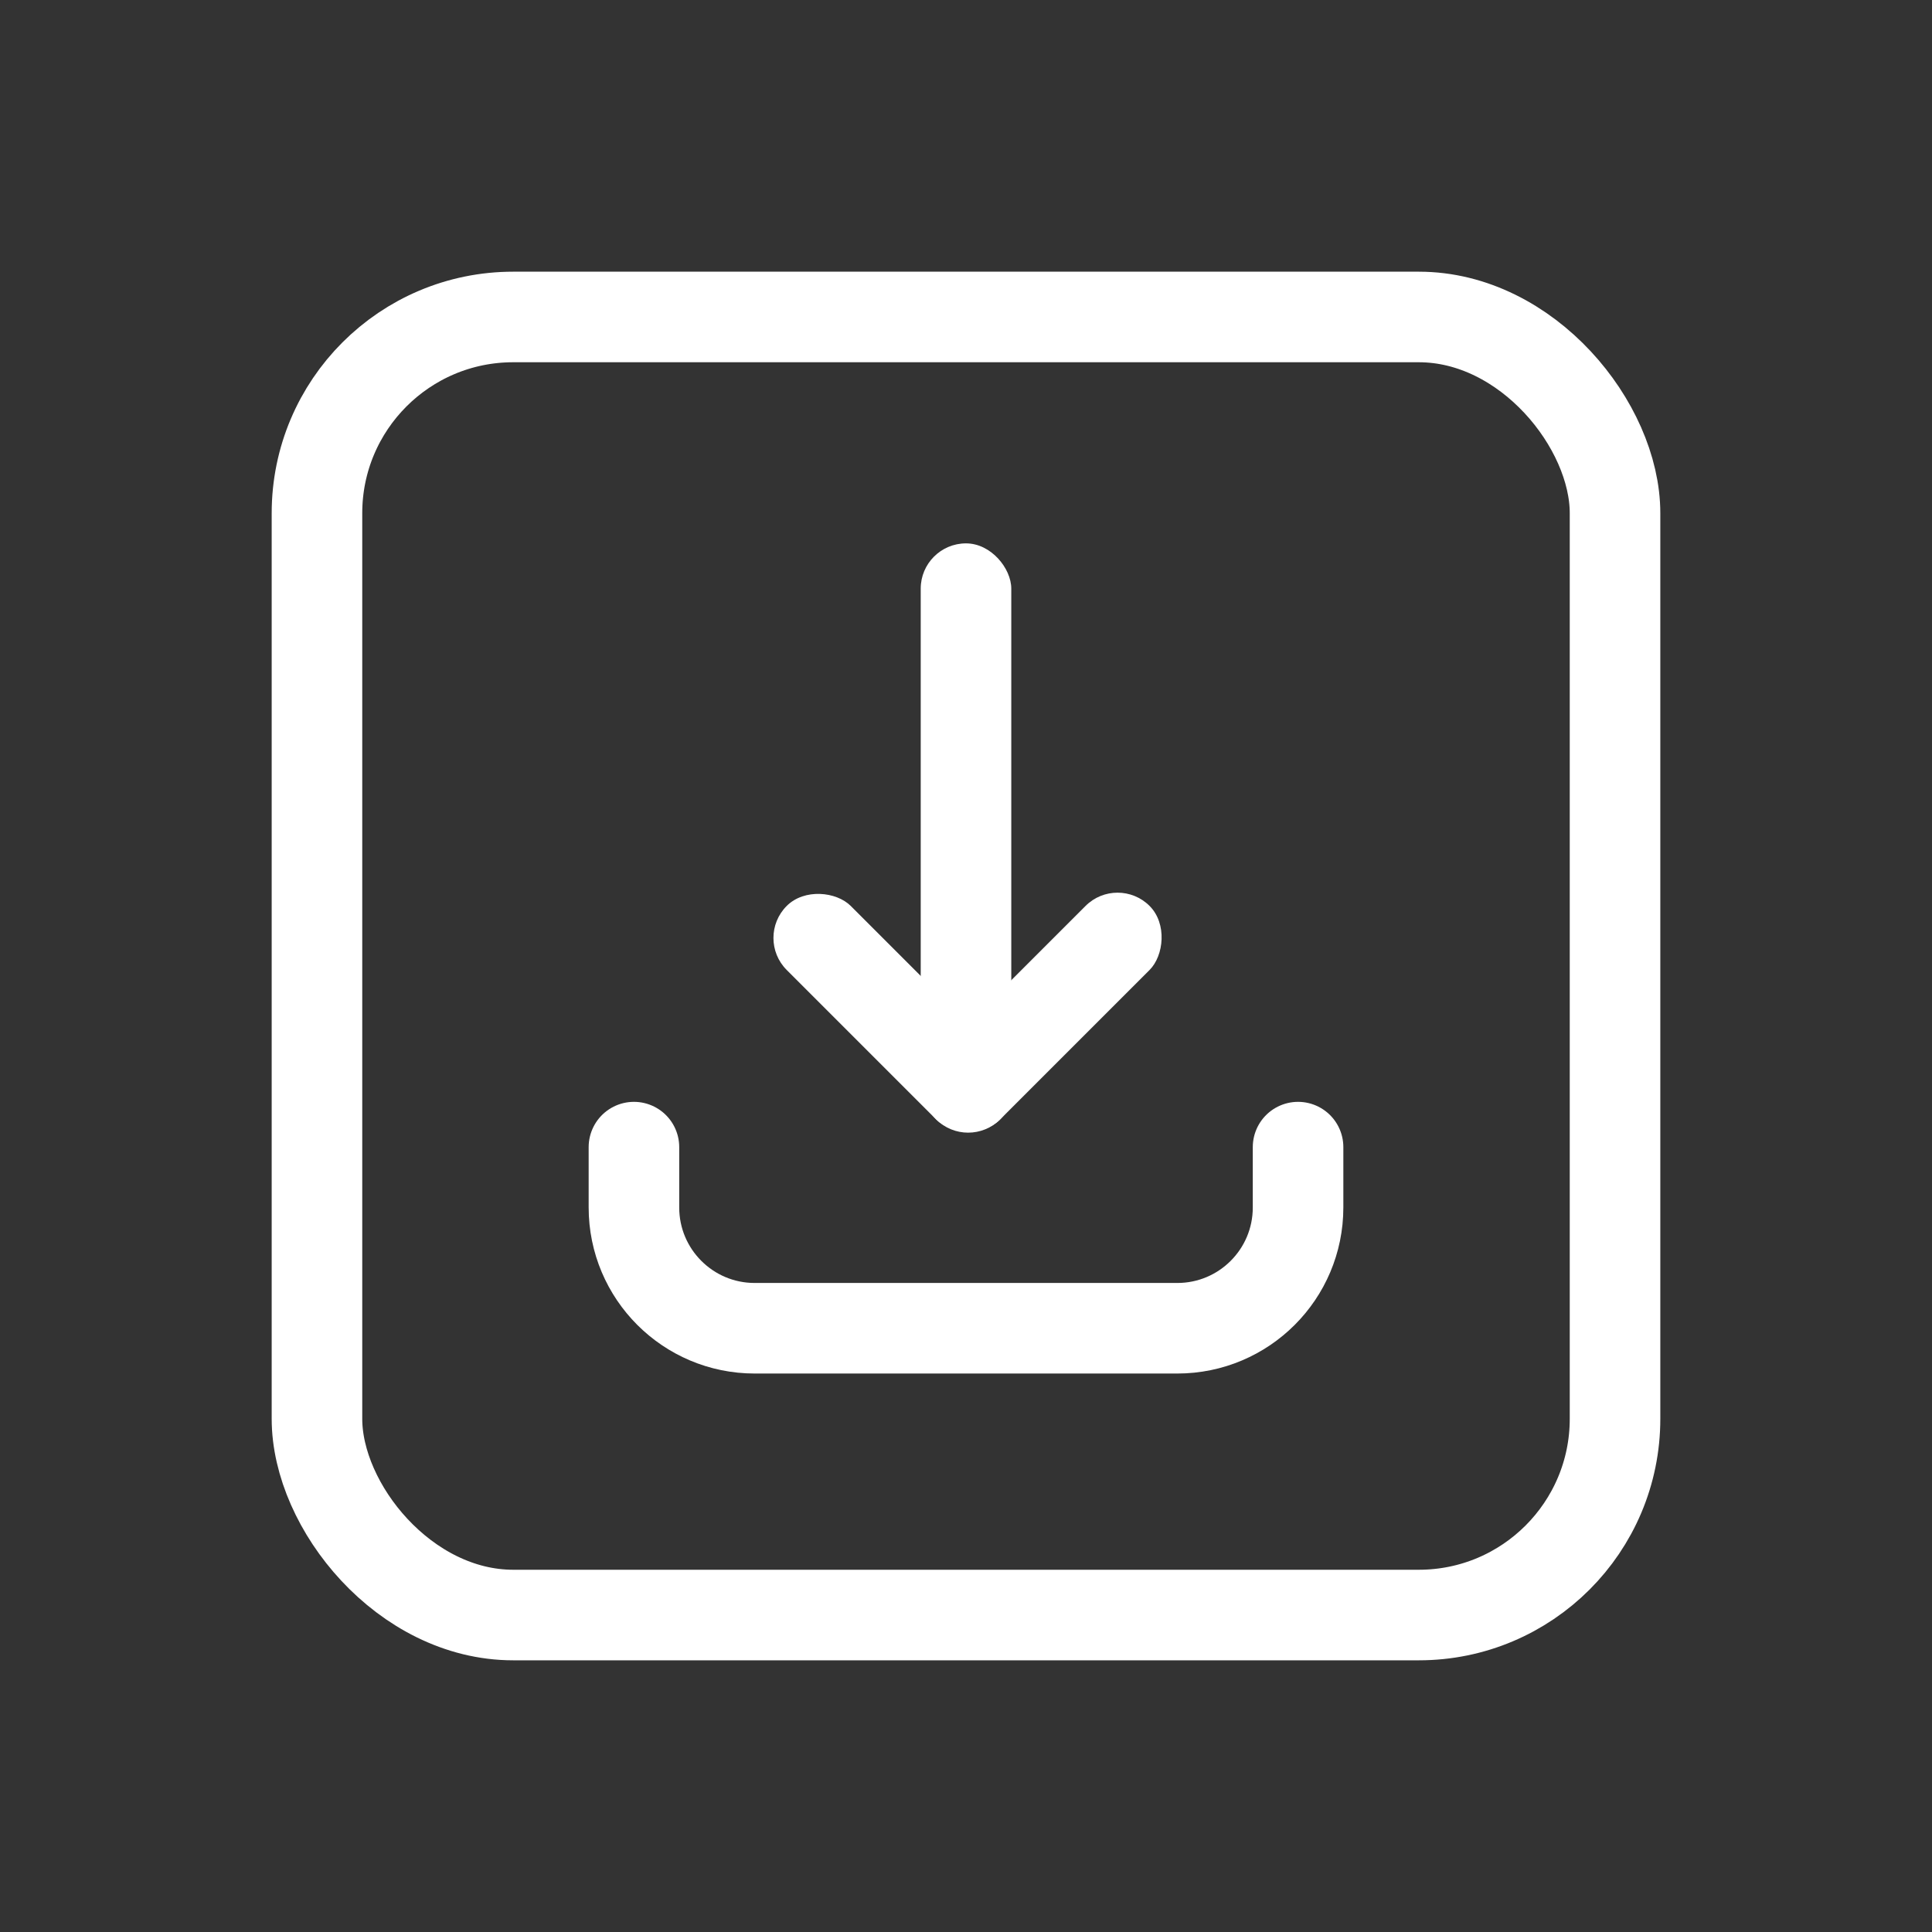
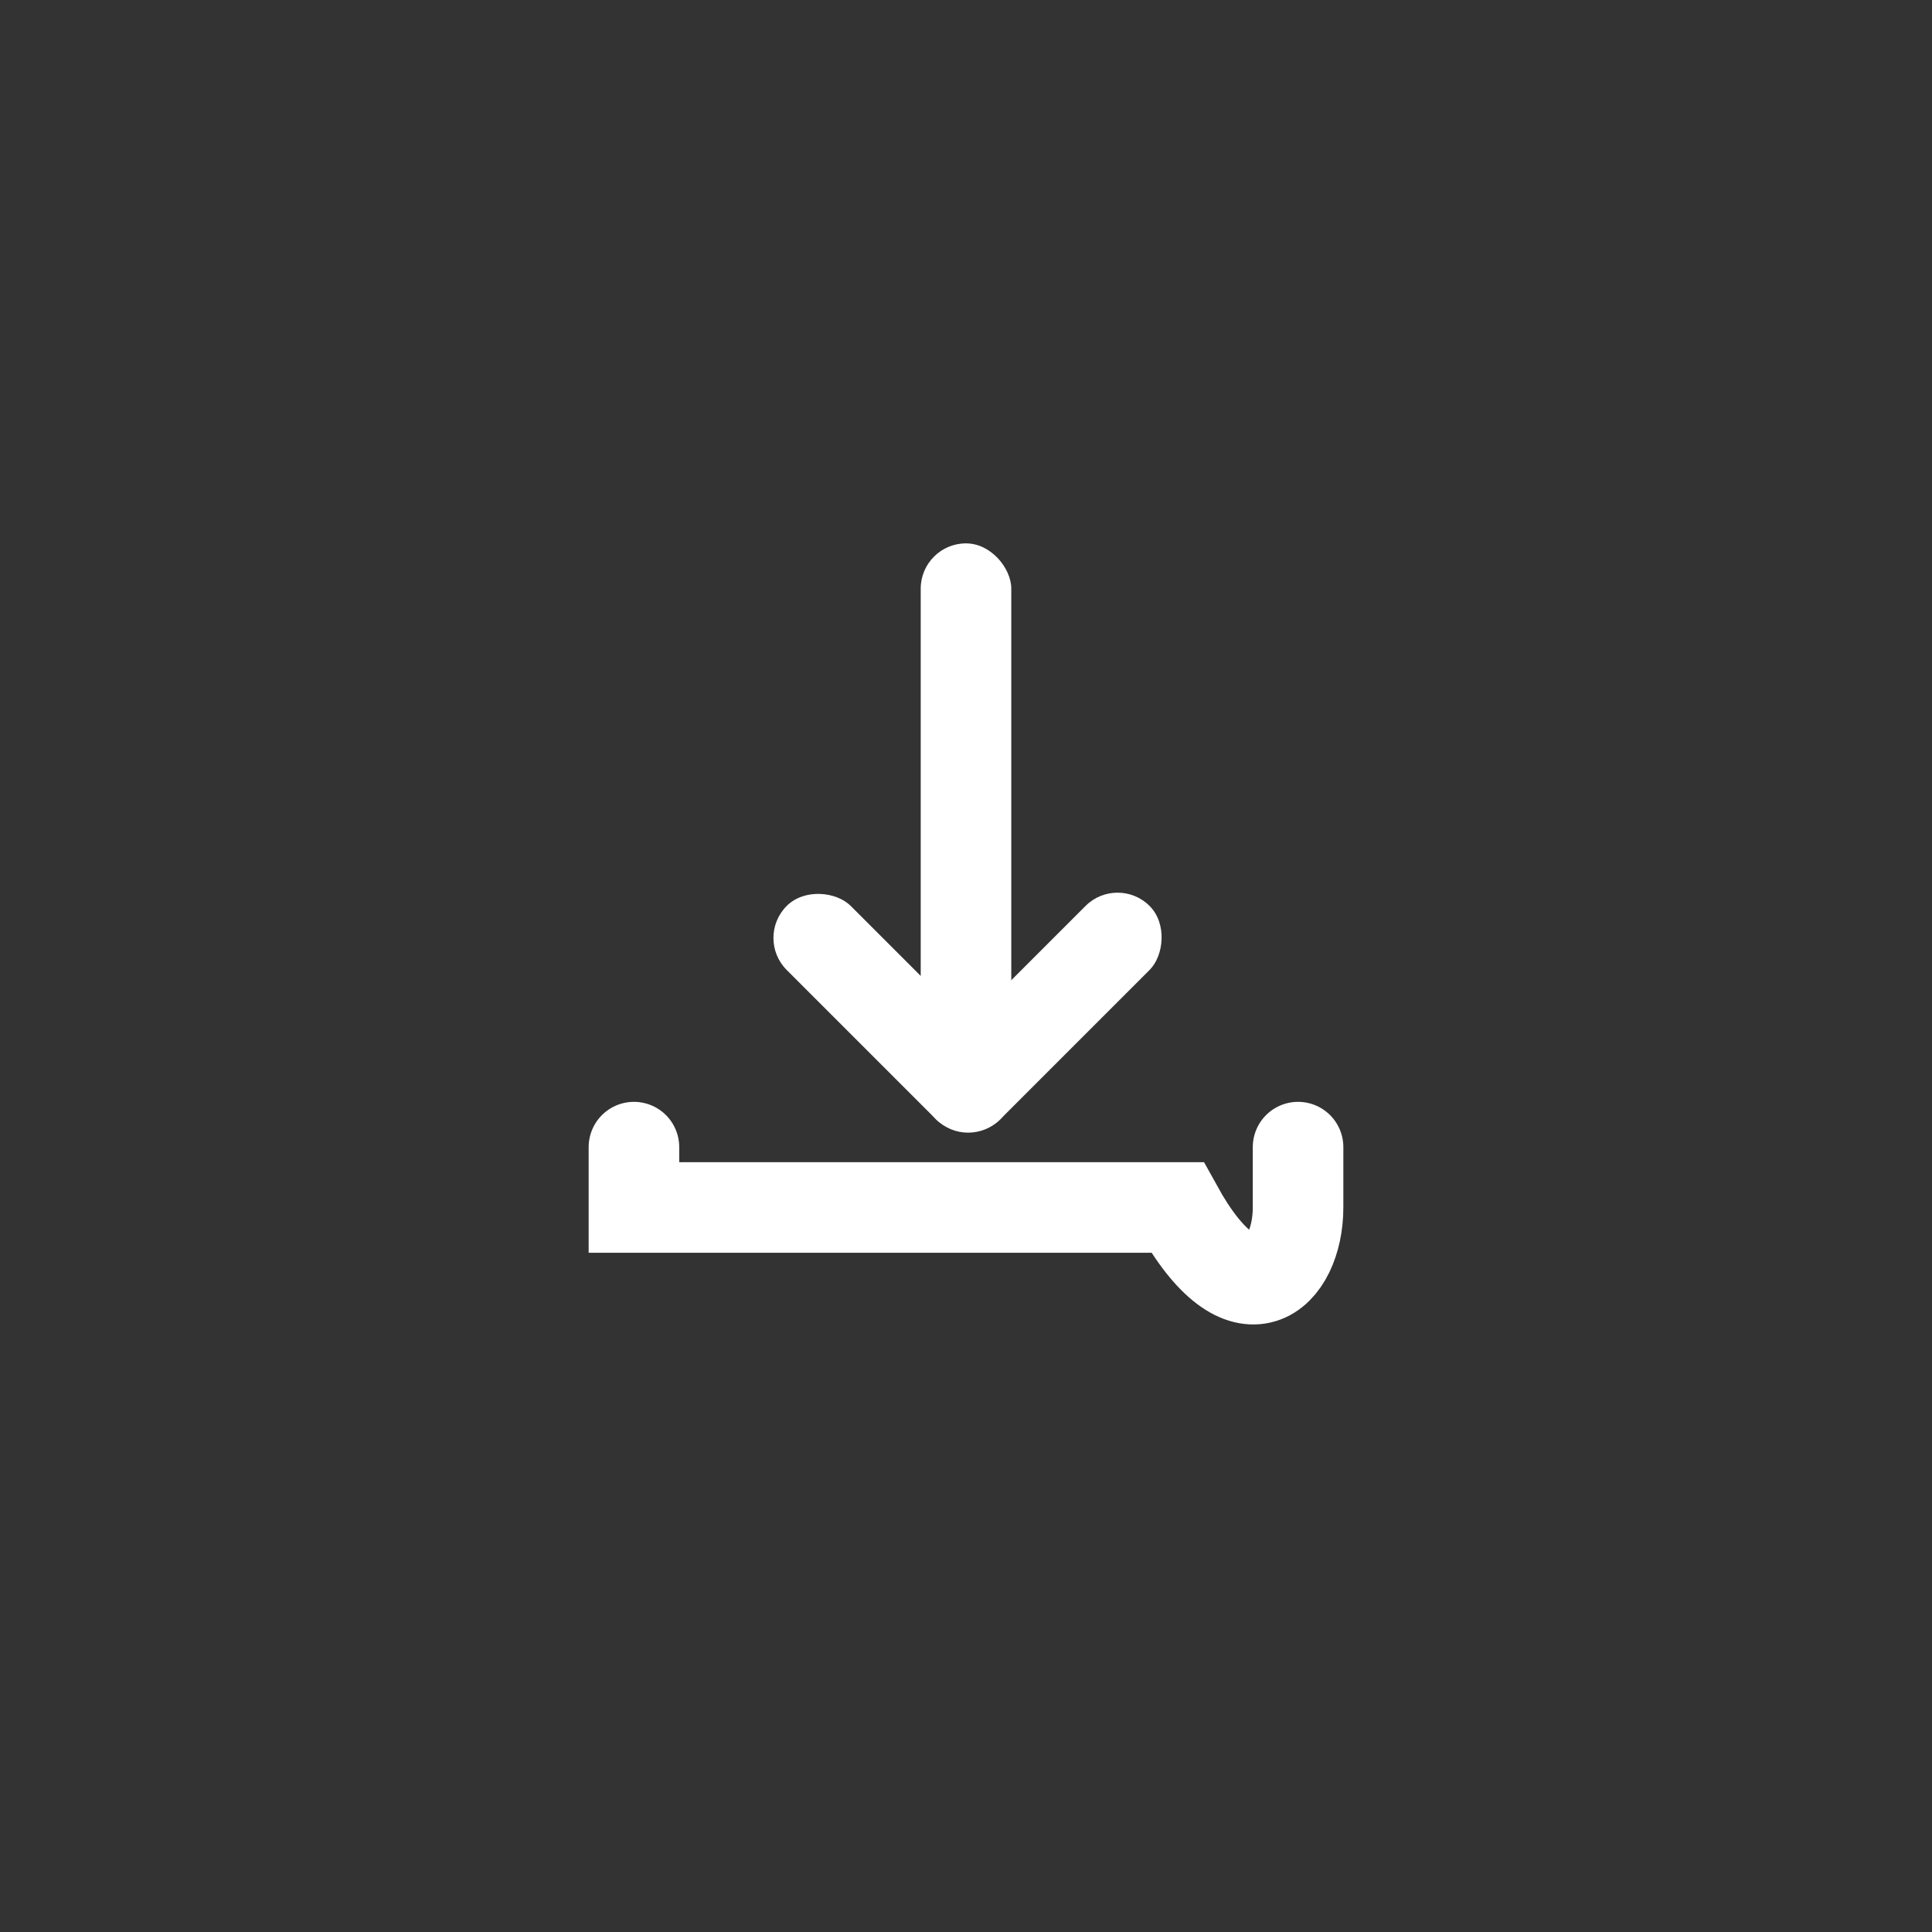
<svg xmlns="http://www.w3.org/2000/svg" width="64" height="64" viewBox="0 0 64 64" fill="none">
  <rect x="0" y="0" width="64" height="64" fill="#333333" stroke="none" />
-   <rect x="10.5" y="10.5" width="43" height="43" rx="6.5" stroke="white" stroke-width="3" />
-   <path d="M21 38C21 38.471 21 39.205 21 39.999C21 42.209 22.791 44 25 44H39C41.209 44 43 42.209 43 40V38" stroke="white" stroke-width="3" stroke-linecap="round" />
+   <path d="M21 38C21 38.471 21 39.205 21 39.999H39C41.209 44 43 42.209 43 40V38" stroke="white" stroke-width="3" stroke-linecap="round" />
  <rect x="30.5" y="18" width="3" height="16" rx="1.5" fill="white" />
  <rect x="32.071" y="38.142" width="3" height="10" rx="1.5" transform="rotate(-135 32.071 38.142)" fill="white" />
  <rect x="25" y="31.071" width="3" height="10" rx="1.5" transform="rotate(-45 25 31.071)" fill="white" />
</svg>